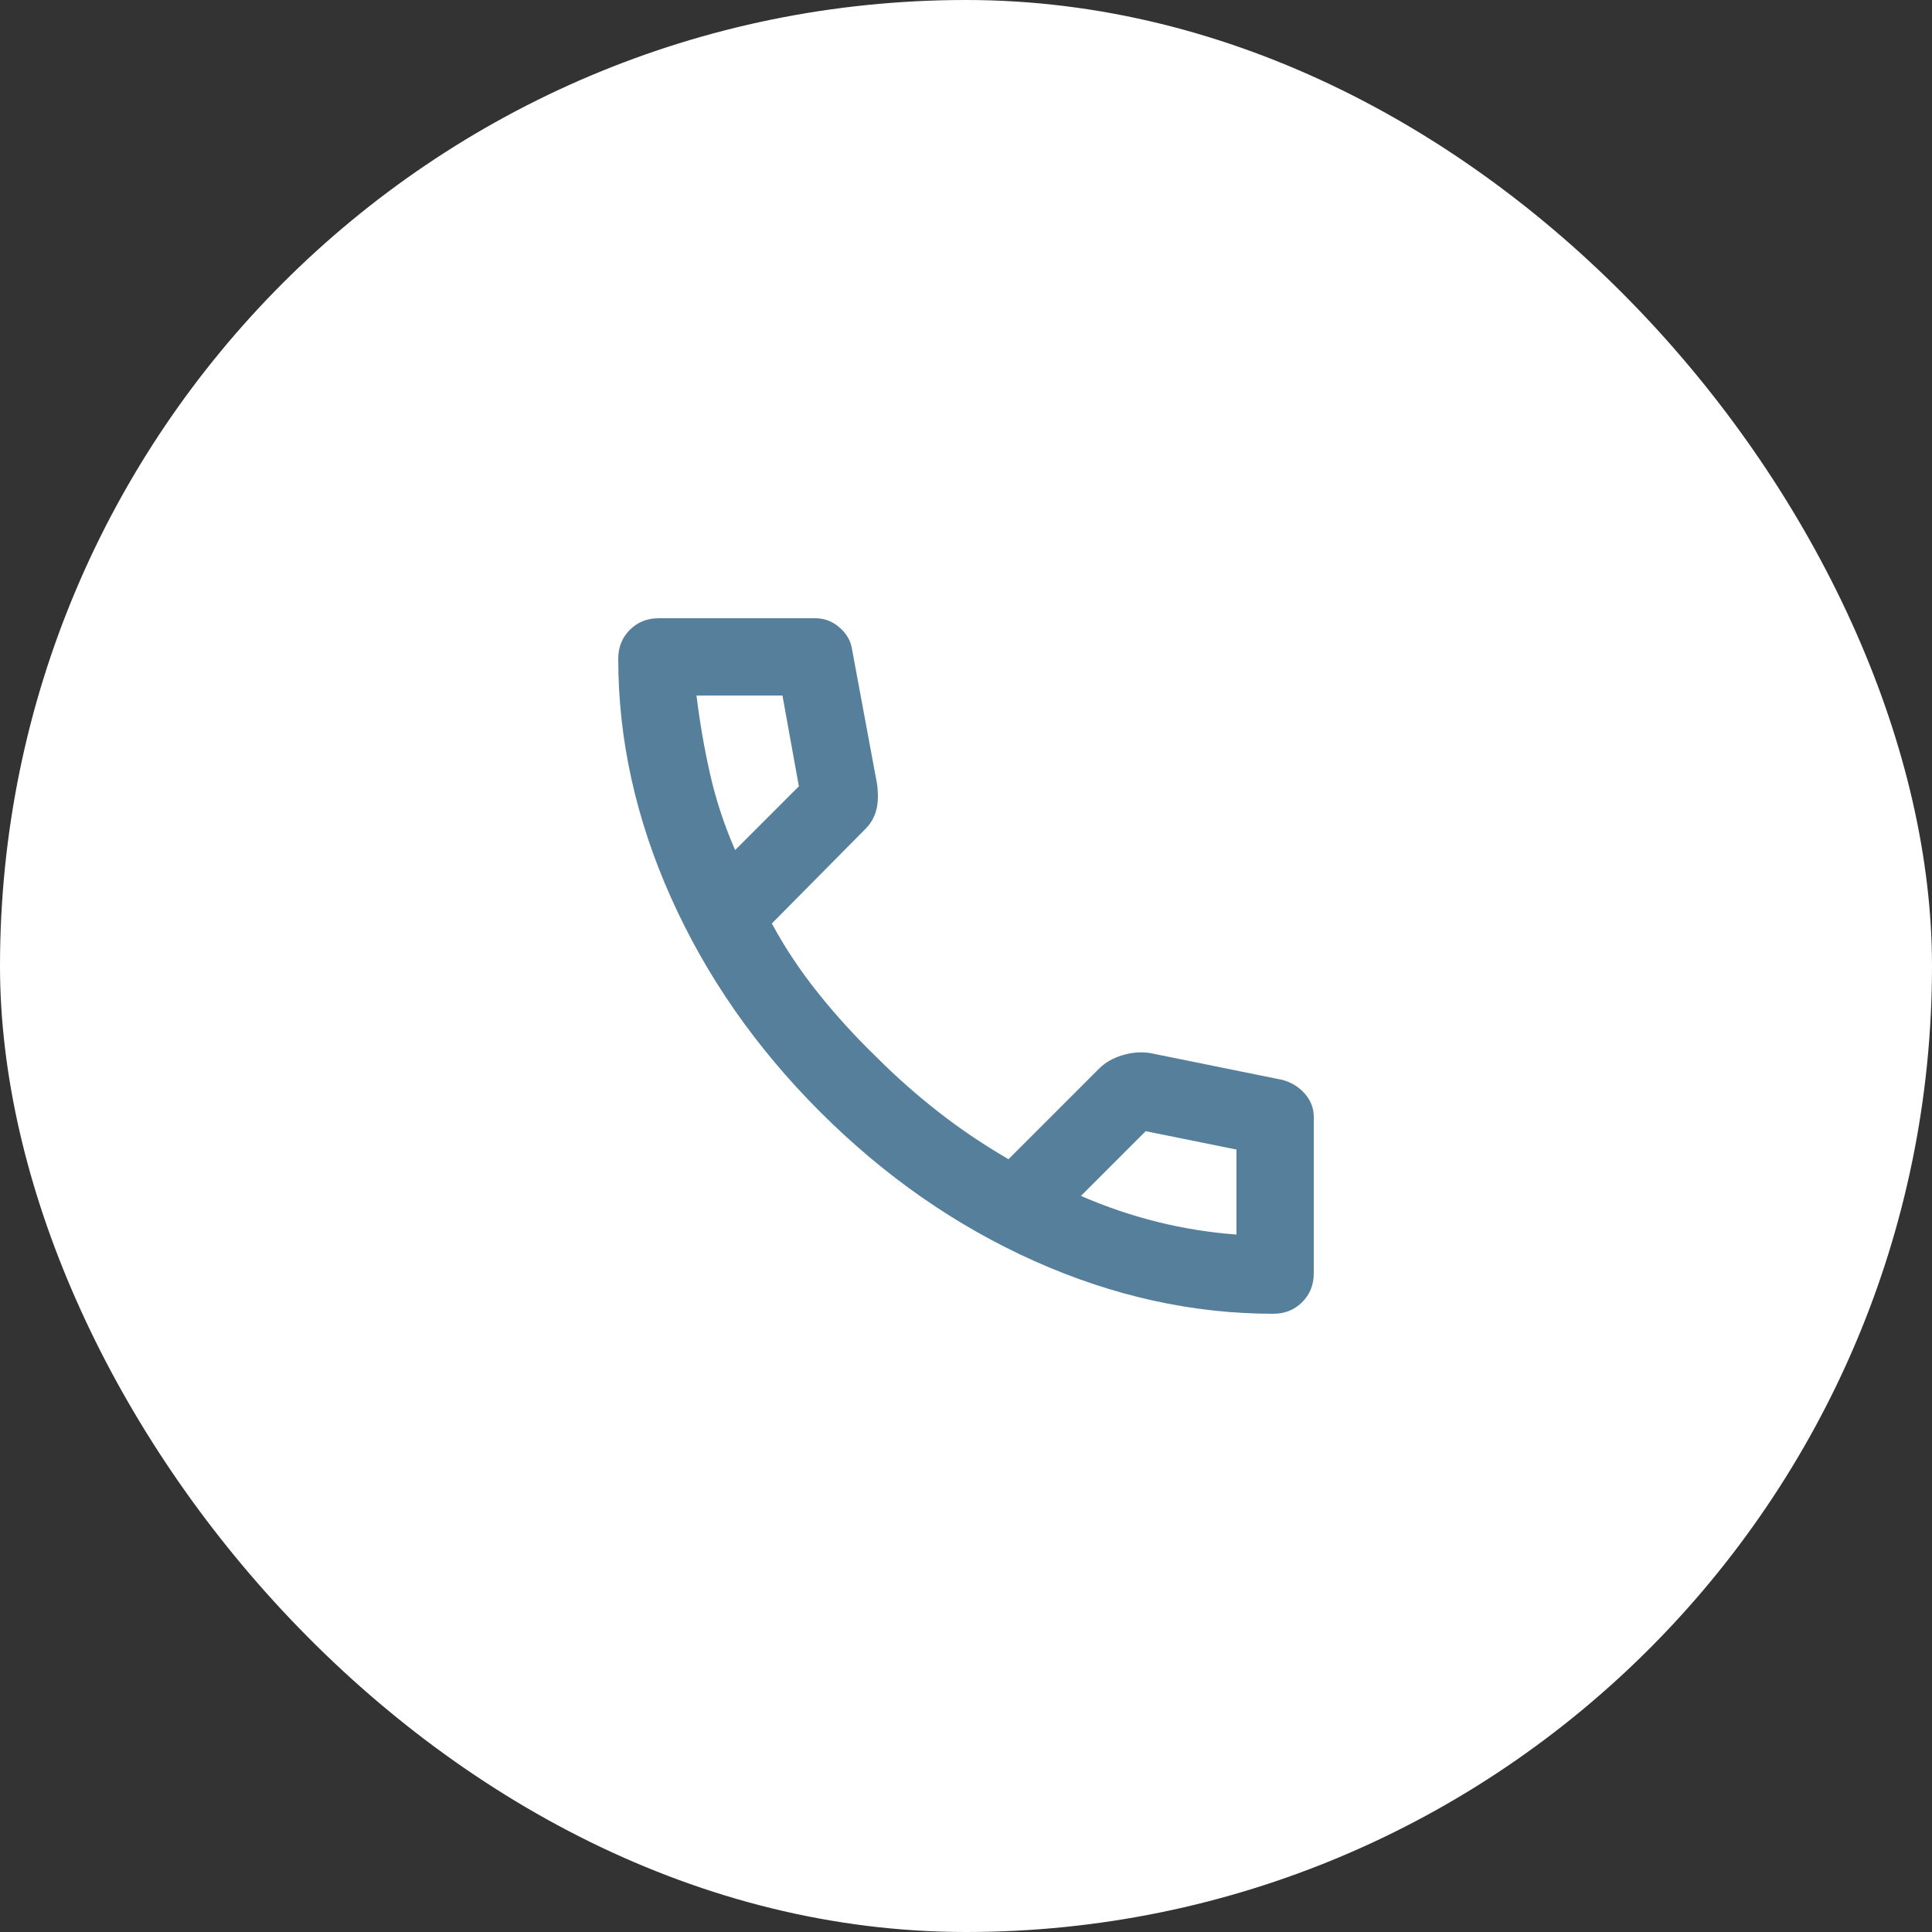
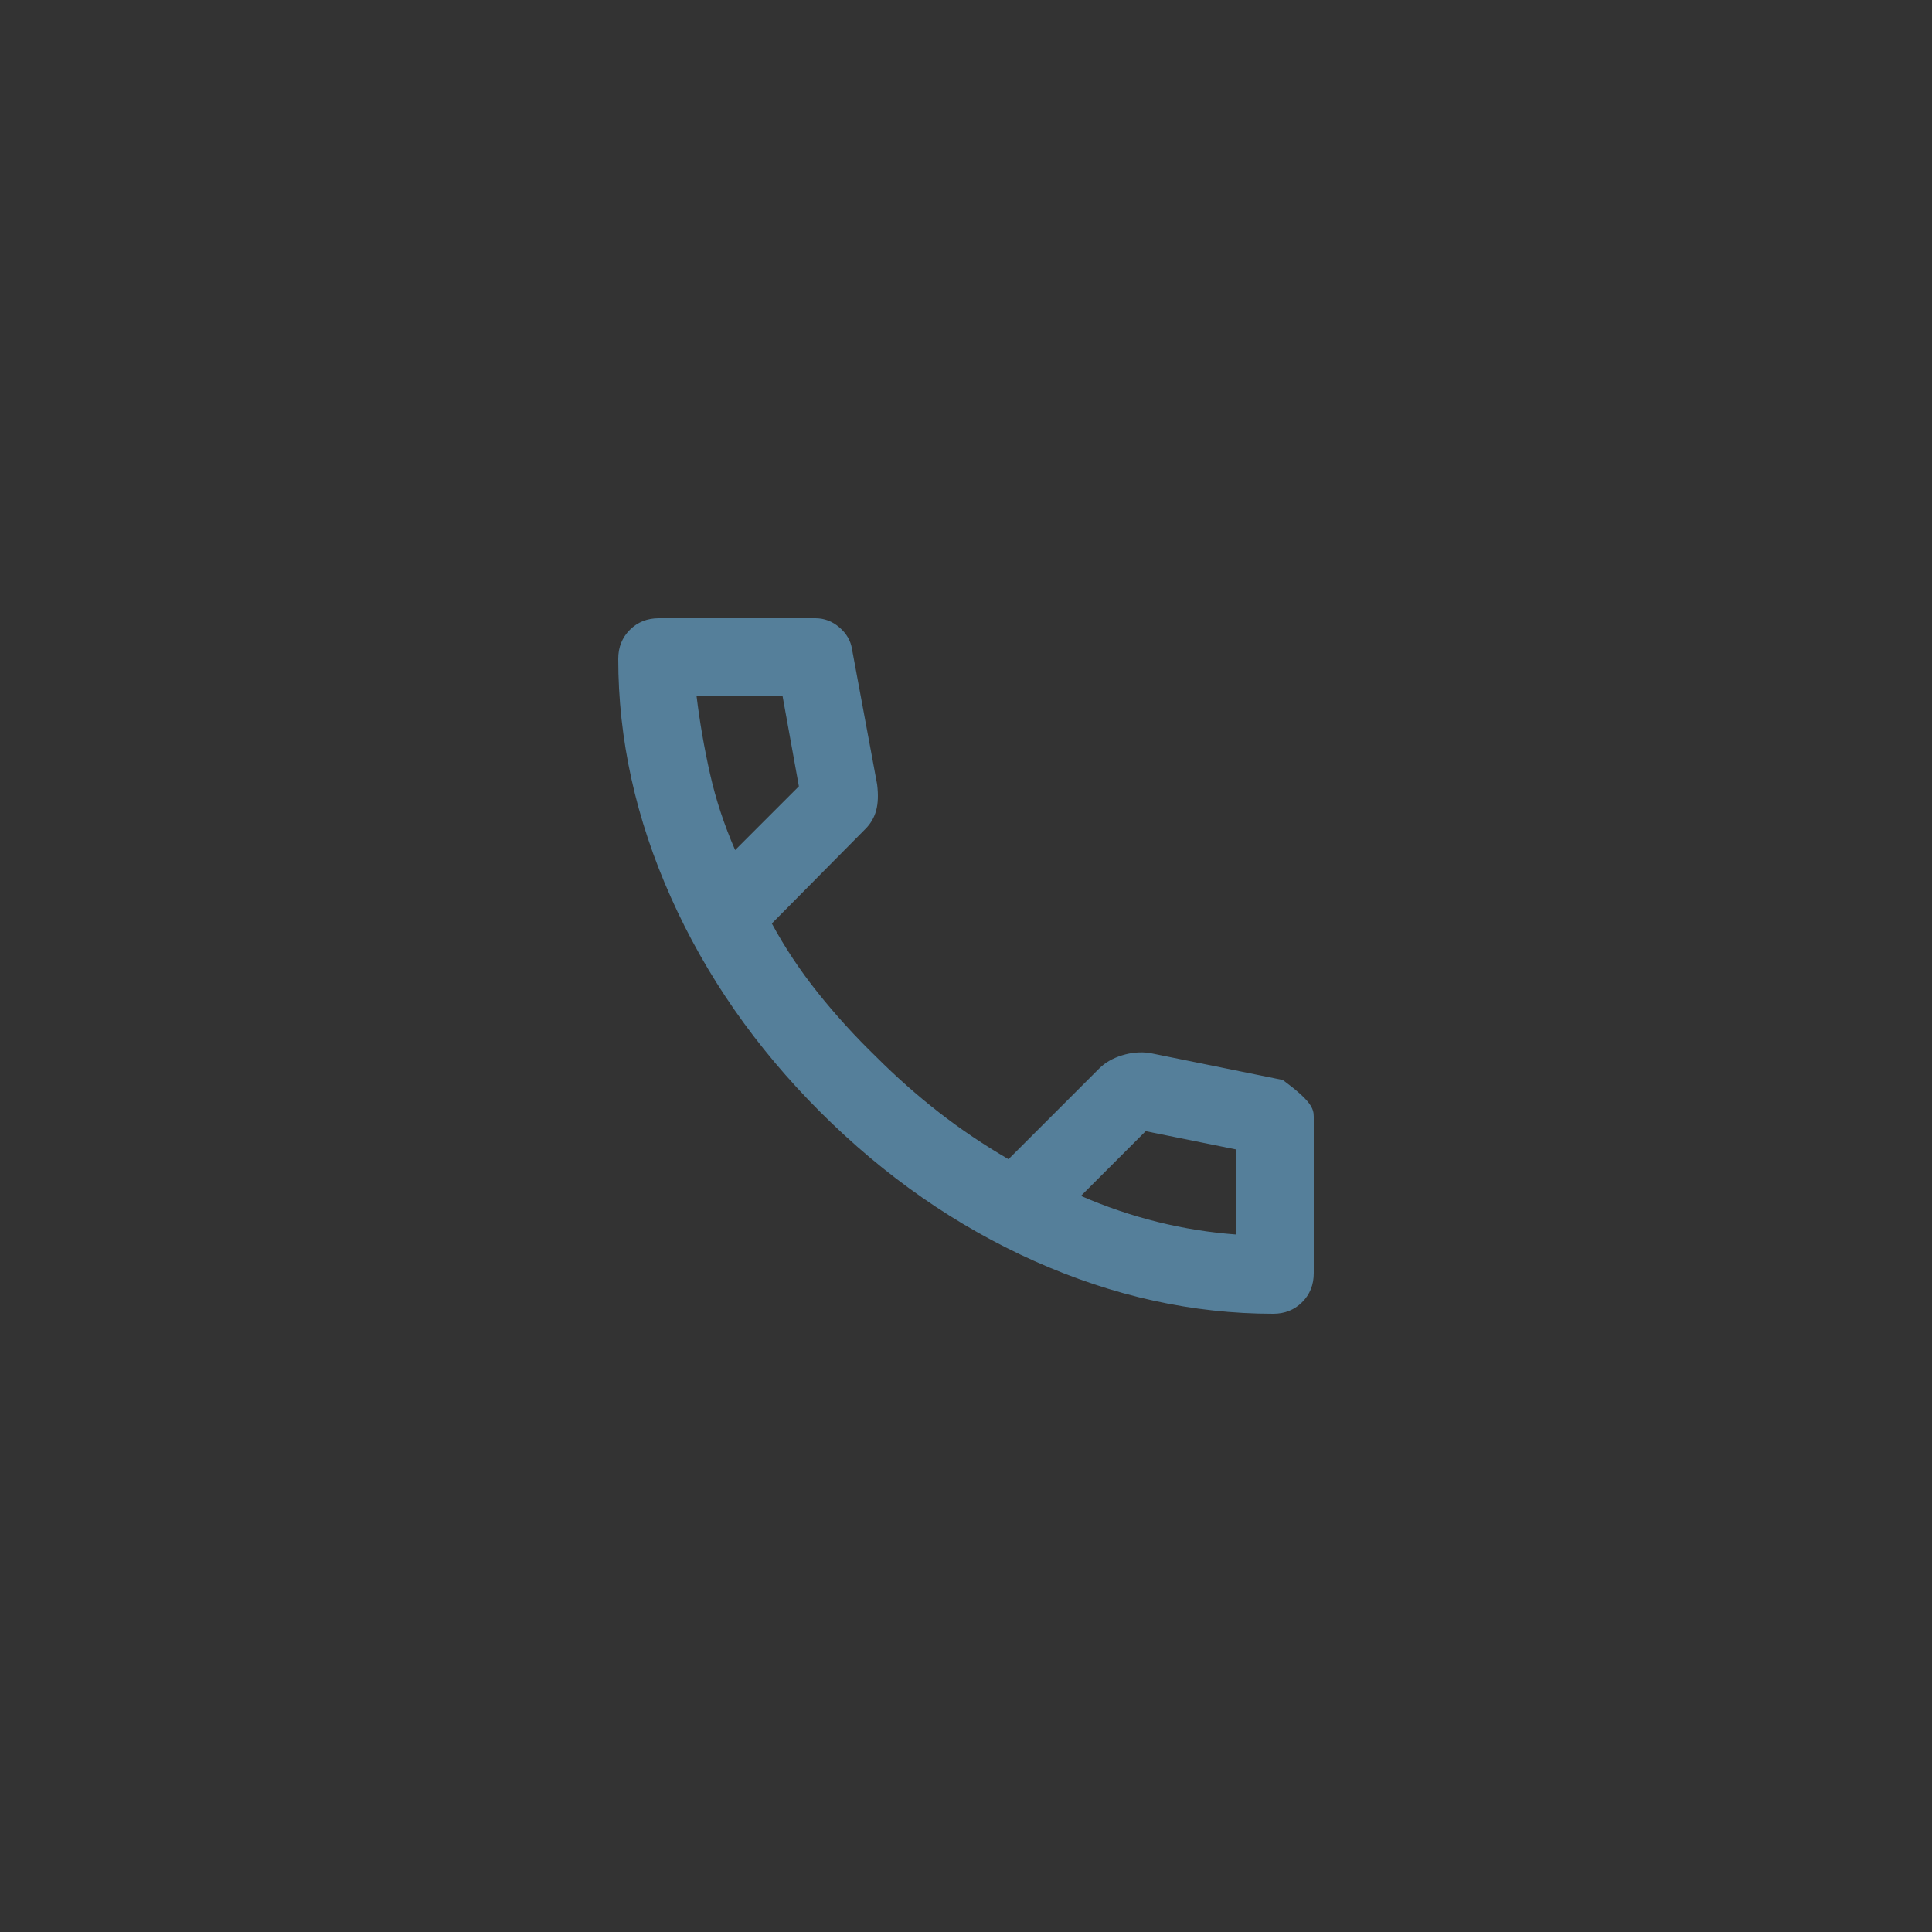
<svg xmlns="http://www.w3.org/2000/svg" width="50" height="50" viewBox="0 0 50 50" fill="none">
  <rect x="0" y="0" width="50" height="50" fill="#333333" stroke="none" />
-   <rect width="50" height="50" rx="25" fill="white" />
-   <path d="M32.95 34C30.867 34 28.808 33.546 26.775 32.638C24.742 31.729 22.892 30.442 21.225 28.775C19.558 27.108 18.271 25.258 17.363 23.225C16.454 21.192 16 19.133 16 17.05C16 16.75 16.1 16.5 16.3 16.3C16.5 16.1 16.75 16 17.05 16H21.1C21.333 16 21.542 16.079 21.725 16.238C21.908 16.396 22.017 16.583 22.05 16.8L22.7 20.3C22.733 20.567 22.725 20.792 22.675 20.975C22.625 21.158 22.533 21.317 22.4 21.45L19.975 23.9C20.308 24.517 20.704 25.113 21.163 25.688C21.621 26.262 22.125 26.817 22.675 27.35C23.192 27.867 23.733 28.346 24.3 28.788C24.867 29.229 25.467 29.633 26.1 30L28.45 27.65C28.6 27.5 28.796 27.387 29.038 27.312C29.279 27.238 29.517 27.217 29.75 27.25L33.2 27.95C33.433 28.017 33.625 28.137 33.775 28.312C33.925 28.488 34 28.683 34 28.9V32.95C34 33.25 33.9 33.5 33.7 33.7C33.5 33.9 33.25 34 32.95 34ZM19.025 22L20.675 20.35L20.25 18H18.025C18.108 18.683 18.225 19.358 18.375 20.025C18.525 20.692 18.742 21.35 19.025 22ZM27.975 30.95C28.625 31.233 29.288 31.458 29.962 31.625C30.637 31.792 31.317 31.9 32 31.95V29.75L29.65 29.275L27.975 30.95Z" fill="#557F9A" />
+   <path d="M32.95 34C30.867 34 28.808 33.546 26.775 32.638C24.742 31.729 22.892 30.442 21.225 28.775C19.558 27.108 18.271 25.258 17.363 23.225C16.454 21.192 16 19.133 16 17.05C16 16.75 16.1 16.5 16.3 16.3C16.5 16.1 16.75 16 17.05 16H21.1C21.333 16 21.542 16.079 21.725 16.238C21.908 16.396 22.017 16.583 22.05 16.8L22.7 20.3C22.733 20.567 22.725 20.792 22.675 20.975C22.625 21.158 22.533 21.317 22.4 21.45L19.975 23.9C20.308 24.517 20.704 25.113 21.163 25.688C21.621 26.262 22.125 26.817 22.675 27.35C23.192 27.867 23.733 28.346 24.3 28.788C24.867 29.229 25.467 29.633 26.1 30L28.45 27.65C28.6 27.5 28.796 27.387 29.038 27.312C29.279 27.238 29.517 27.217 29.75 27.25L33.2 27.95C33.925 28.488 34 28.683 34 28.9V32.95C34 33.25 33.9 33.5 33.7 33.7C33.5 33.9 33.25 34 32.95 34ZM19.025 22L20.675 20.35L20.25 18H18.025C18.108 18.683 18.225 19.358 18.375 20.025C18.525 20.692 18.742 21.35 19.025 22ZM27.975 30.95C28.625 31.233 29.288 31.458 29.962 31.625C30.637 31.792 31.317 31.9 32 31.95V29.75L29.65 29.275L27.975 30.95Z" fill="#557F9A" />
</svg>